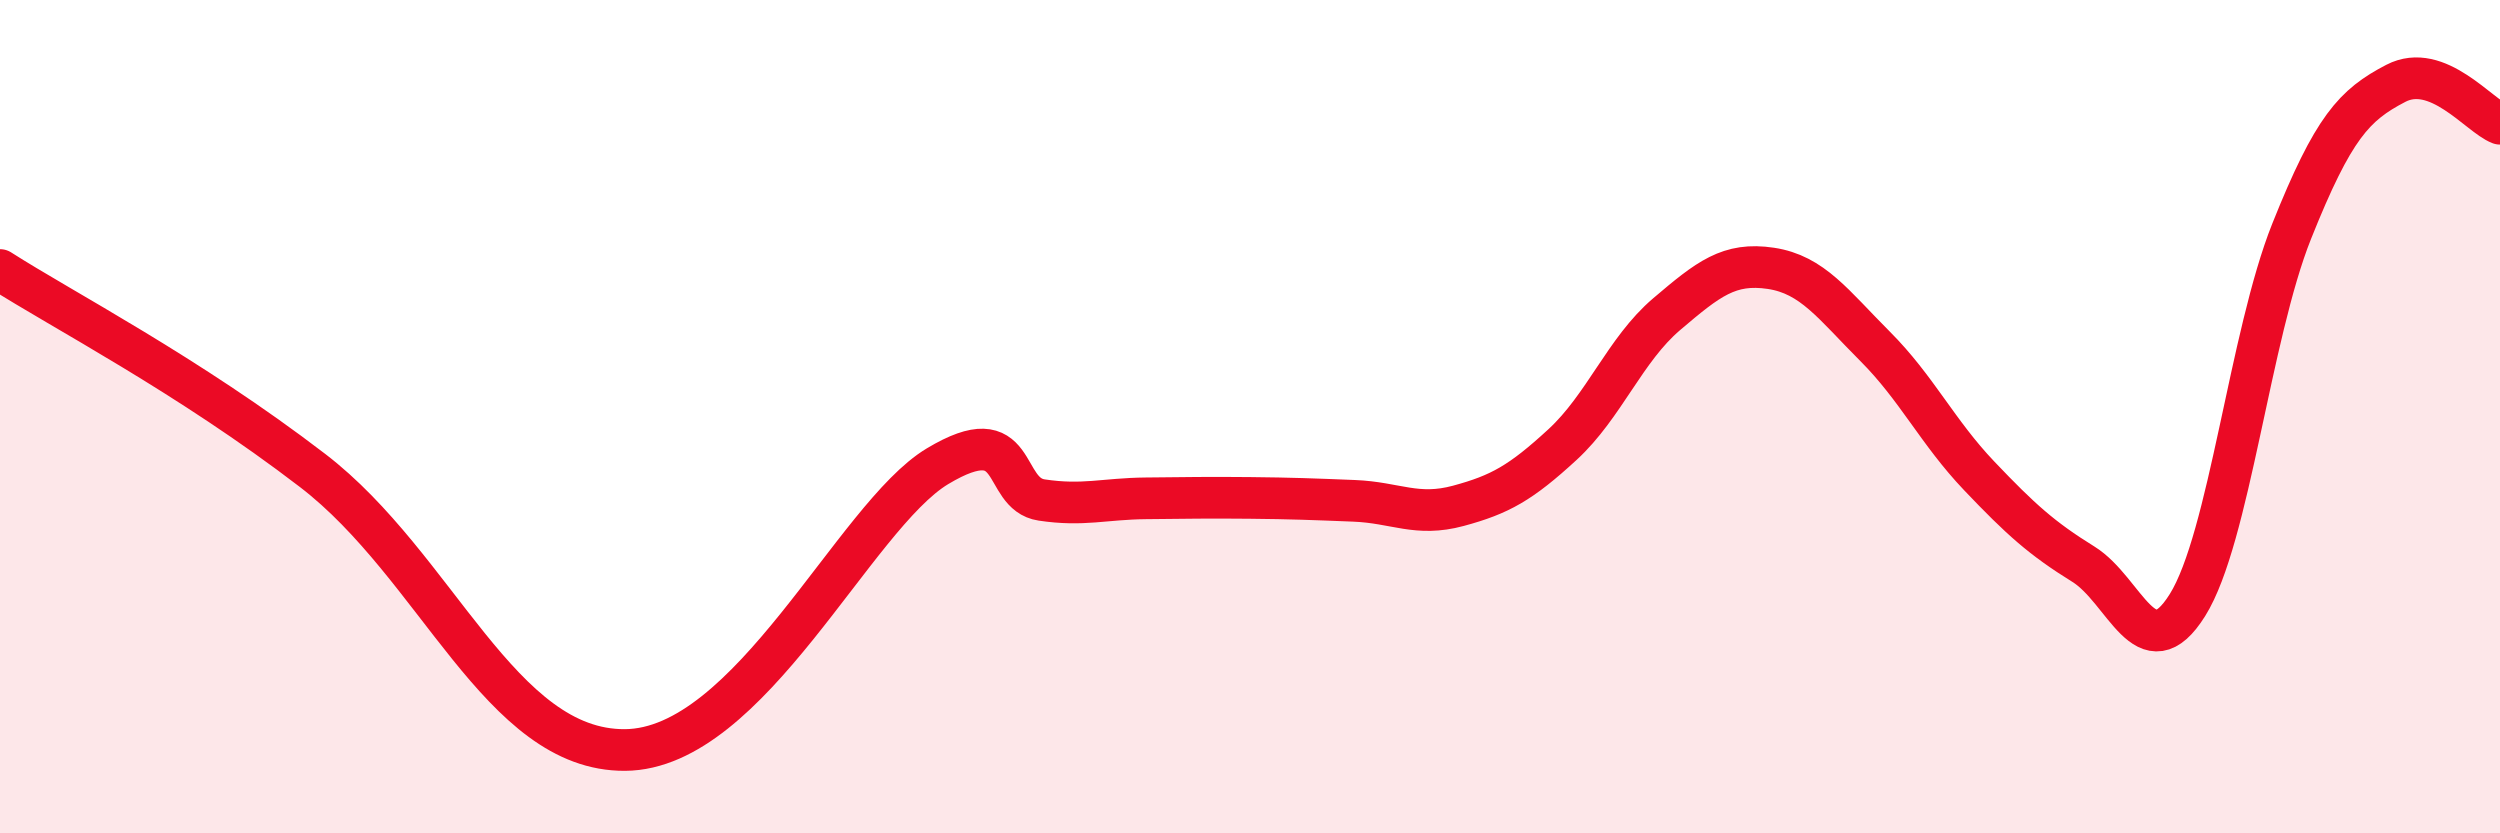
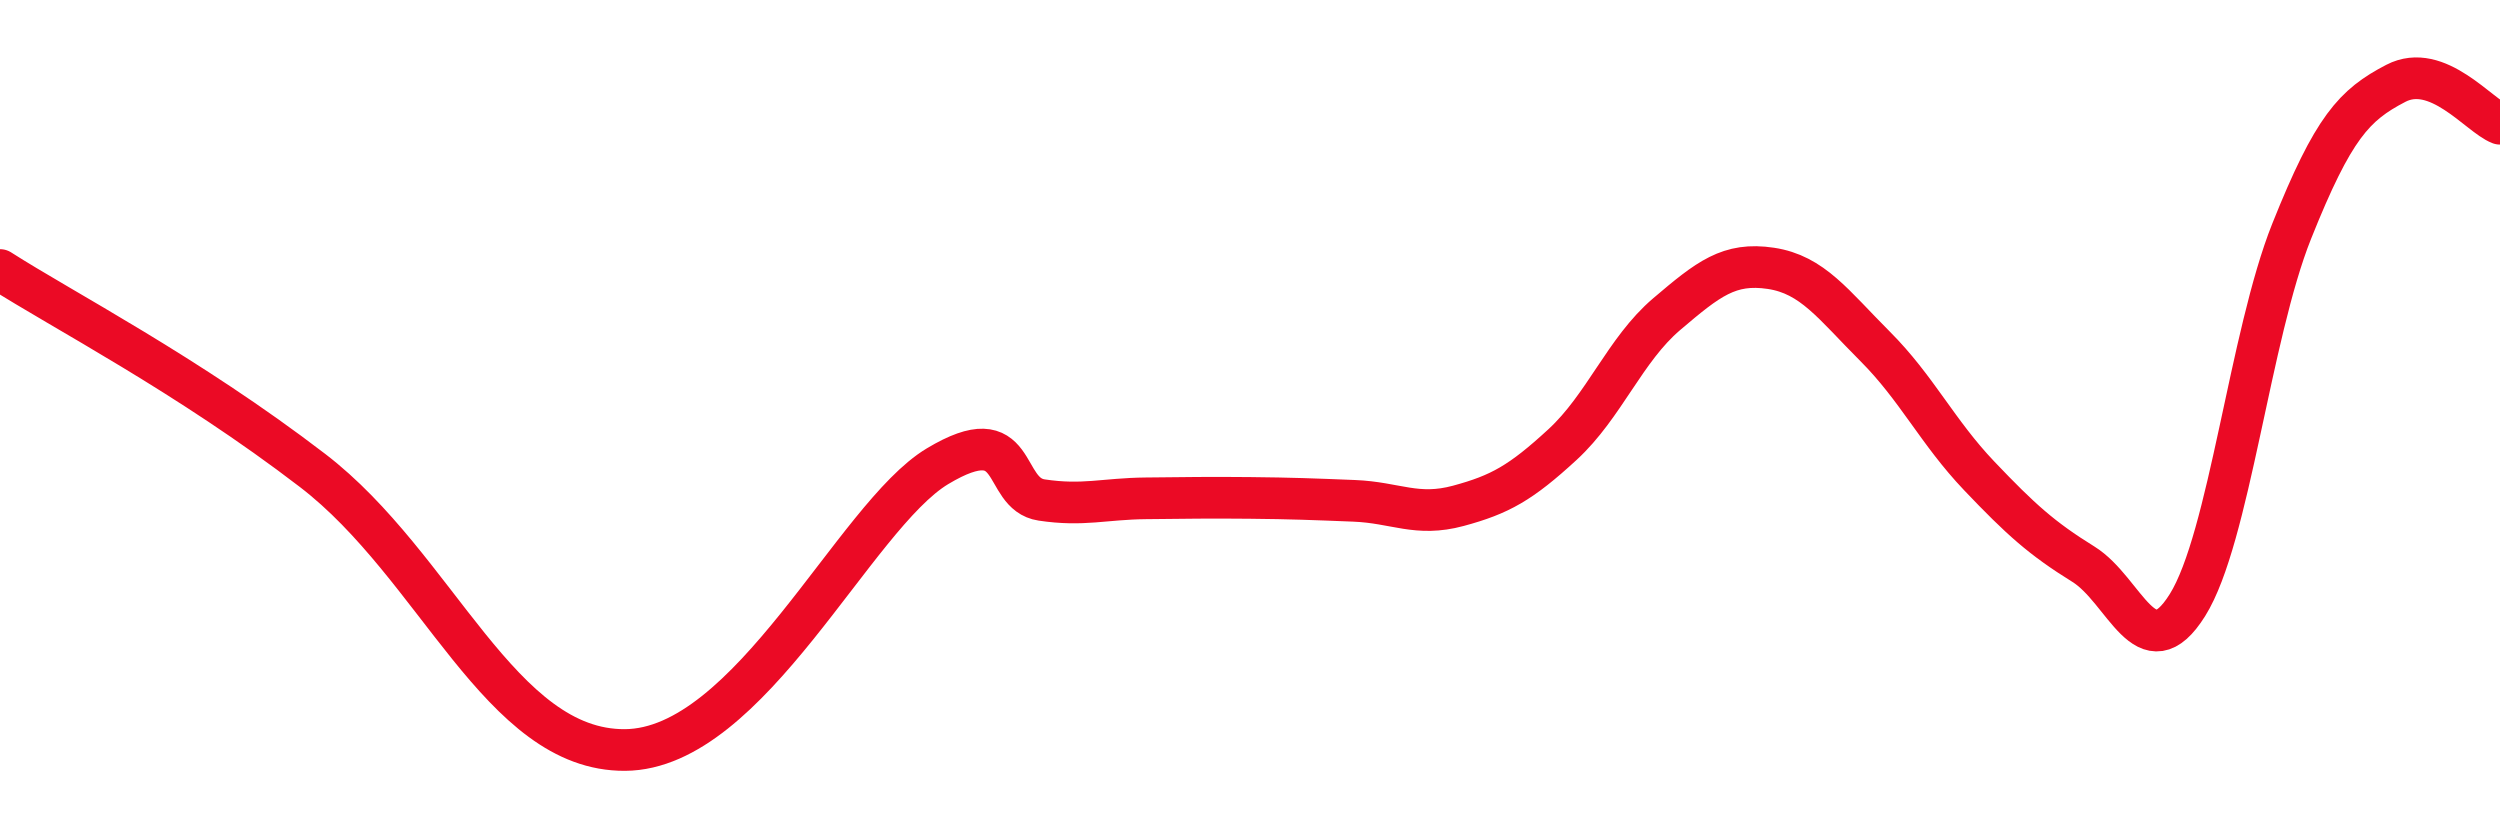
<svg xmlns="http://www.w3.org/2000/svg" width="60" height="20" viewBox="0 0 60 20">
-   <path d="M 0,6.48 C 1.5,7.44 4.5,8.99 7.5,11.29 C 10.5,13.59 12,18.02 15,18 C 18,17.98 20.5,12.39 22.5,11.19 C 24.5,9.99 24,11.85 25,12 C 26,12.15 26.5,11.97 27.5,11.96 C 28.5,11.95 29,11.94 30,11.95 C 31,11.96 31.5,11.98 32.5,12.02 C 33.5,12.06 34,12.41 35,12.14 C 36,11.87 36.5,11.59 37.5,10.67 C 38.5,9.75 39,8.39 40,7.54 C 41,6.69 41.5,6.29 42.5,6.44 C 43.5,6.59 44,7.31 45,8.31 C 46,9.31 46.5,10.37 47.5,11.42 C 48.5,12.47 49,12.92 50,13.54 C 51,14.16 51.5,16.12 52.5,14.52 C 53.5,12.92 54,8.05 55,5.55 C 56,3.05 56.5,2.52 57.5,2 C 58.5,1.48 59.5,2.78 60,2.97L60 20L0 20Z" fill="#EB0A25" opacity="0.1" stroke-linecap="round" stroke-linejoin="round" />
  <path d="M 0,6.48 C 1.5,7.44 4.5,8.99 7.5,11.29 C 10.5,13.59 12,18.02 15,18 C 18,17.98 20.5,12.39 22.5,11.19 C 24.5,9.99 24,11.85 25,12 C 26,12.15 26.5,11.97 27.5,11.96 C 28.5,11.95 29,11.94 30,11.95 C 31,11.96 31.5,11.98 32.5,12.02 C 33.5,12.06 34,12.41 35,12.14 C 36,11.87 36.5,11.59 37.5,10.67 C 38.5,9.75 39,8.39 40,7.54 C 41,6.69 41.5,6.29 42.5,6.44 C 43.5,6.59 44,7.31 45,8.31 C 46,9.31 46.5,10.37 47.5,11.42 C 48.5,12.47 49,12.92 50,13.54 C 51,14.16 51.5,16.12 52.5,14.52 C 53.5,12.92 54,8.05 55,5.55 C 56,3.05 56.5,2.52 57.5,2 C 58.5,1.48 59.5,2.78 60,2.97" stroke="#EB0A25" stroke-width="1" fill="none" stroke-linecap="round" stroke-linejoin="round" />
</svg>